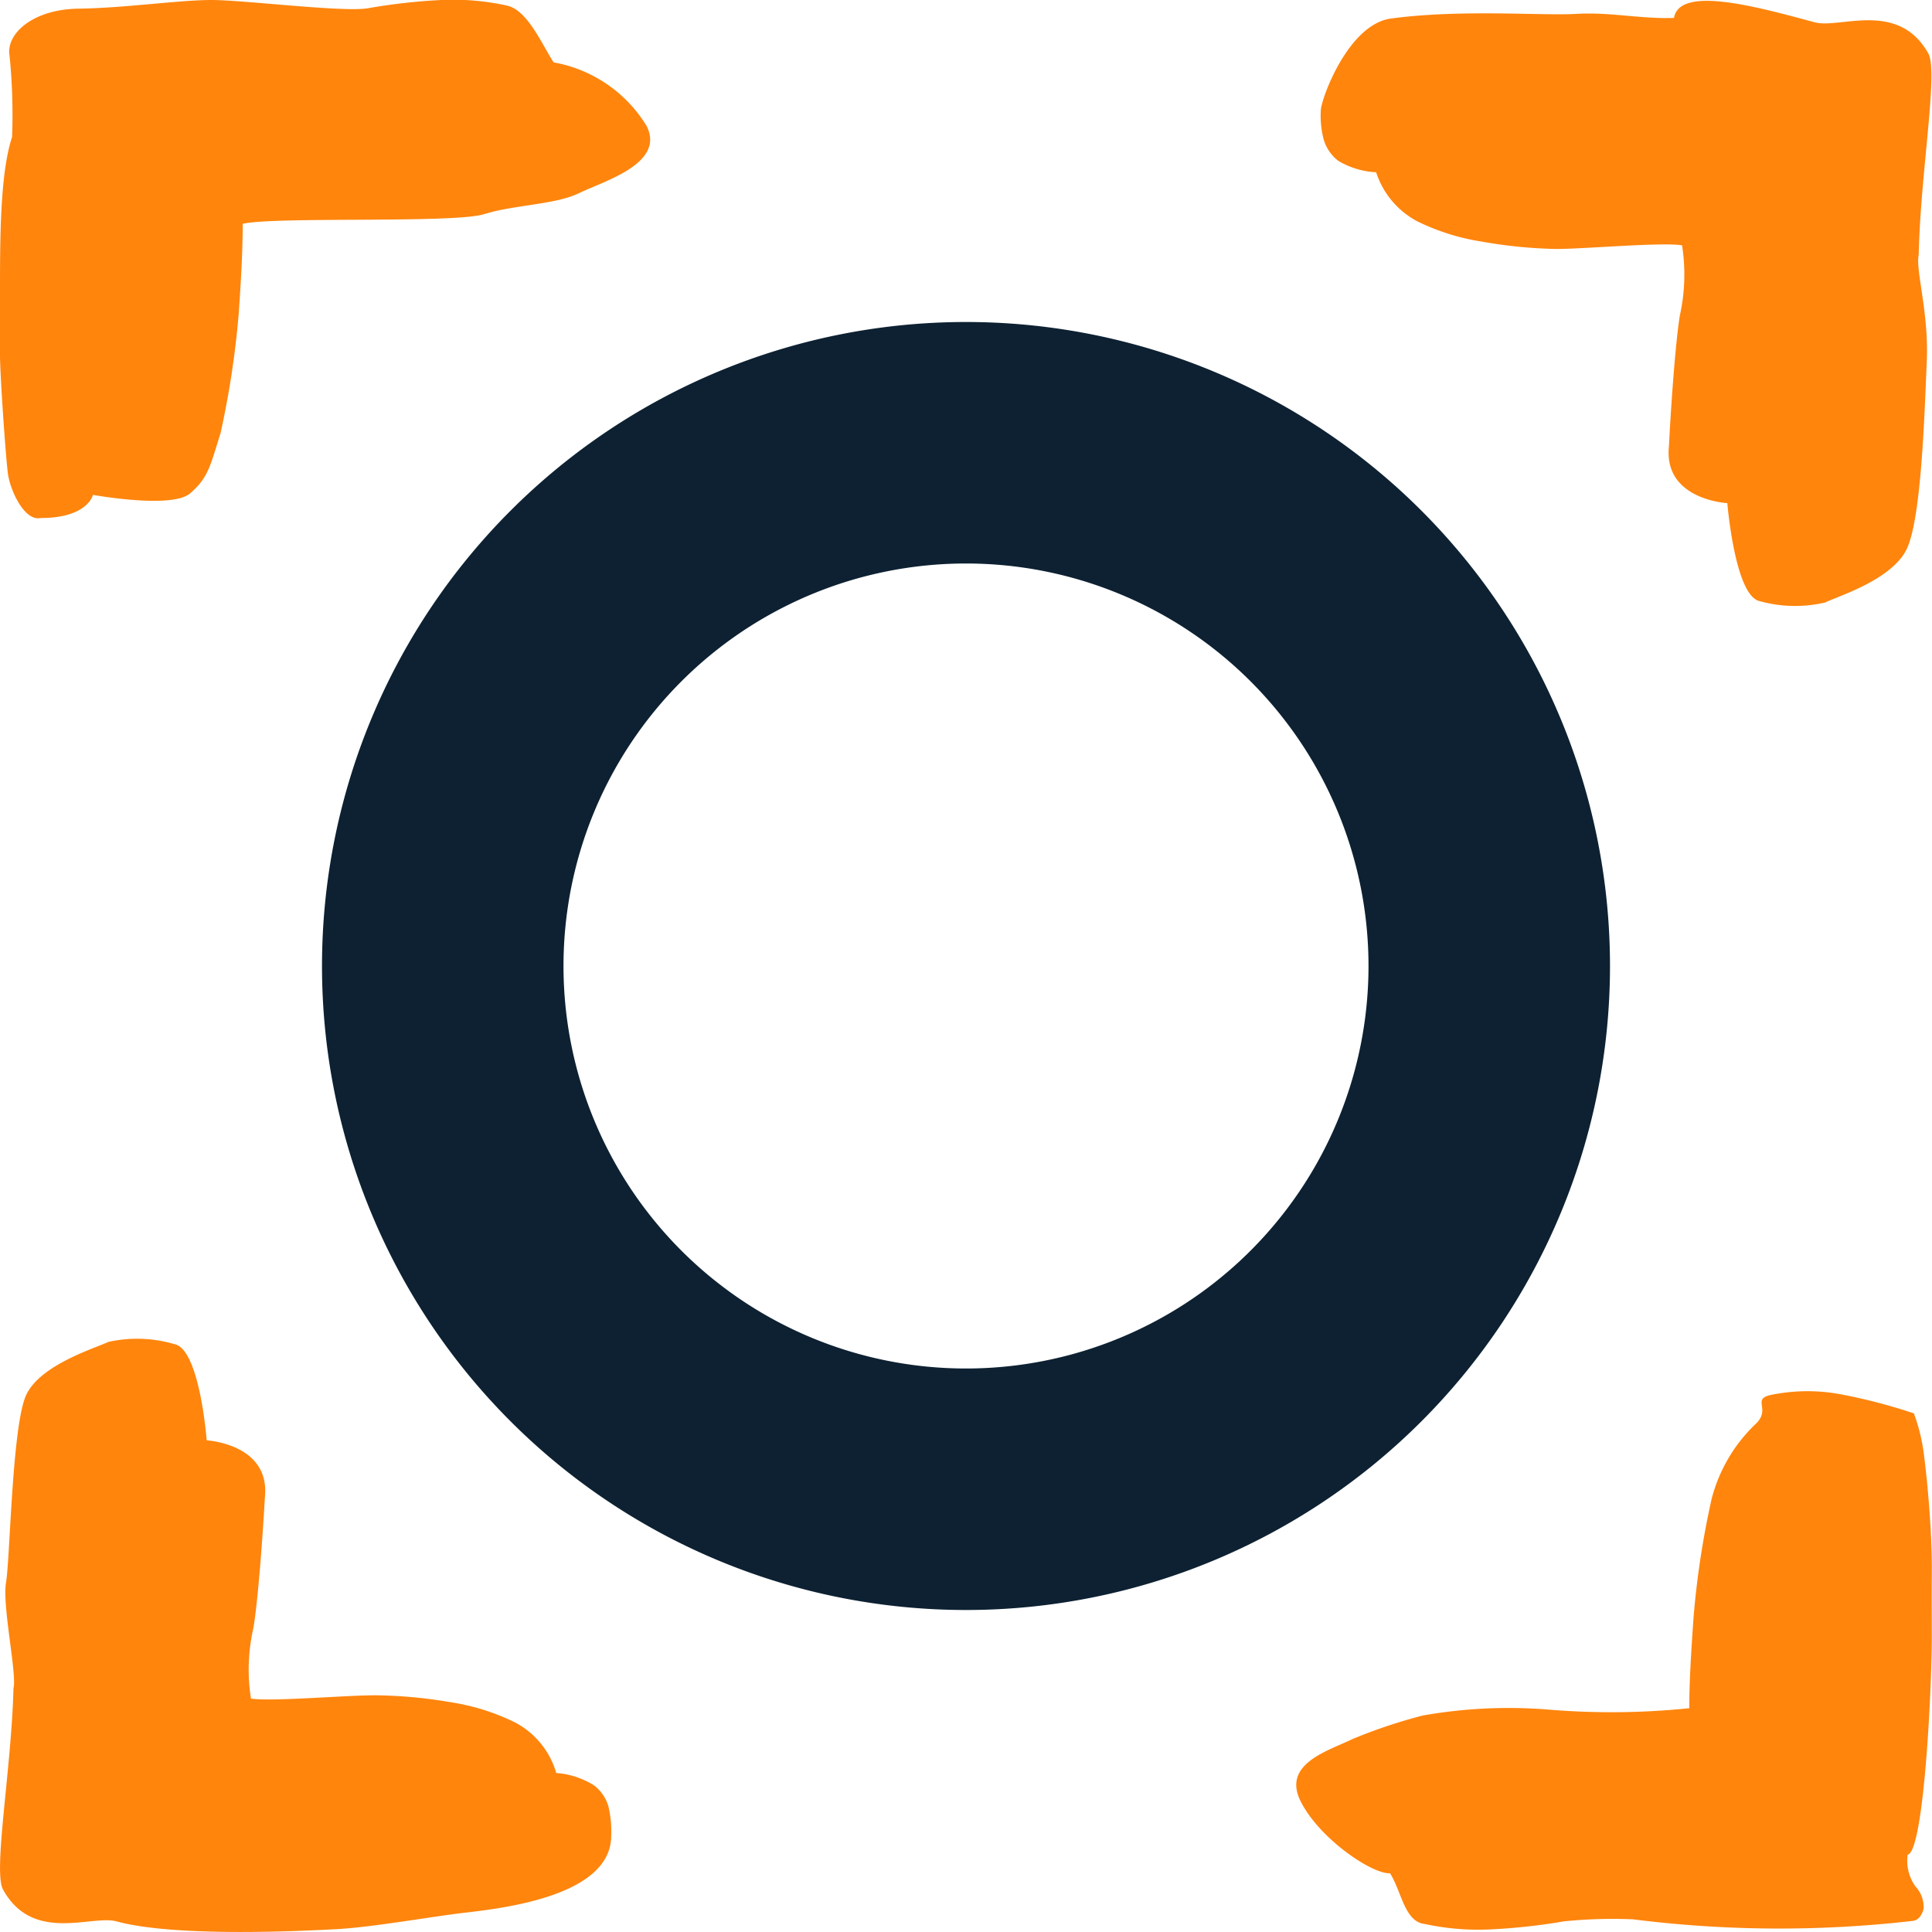
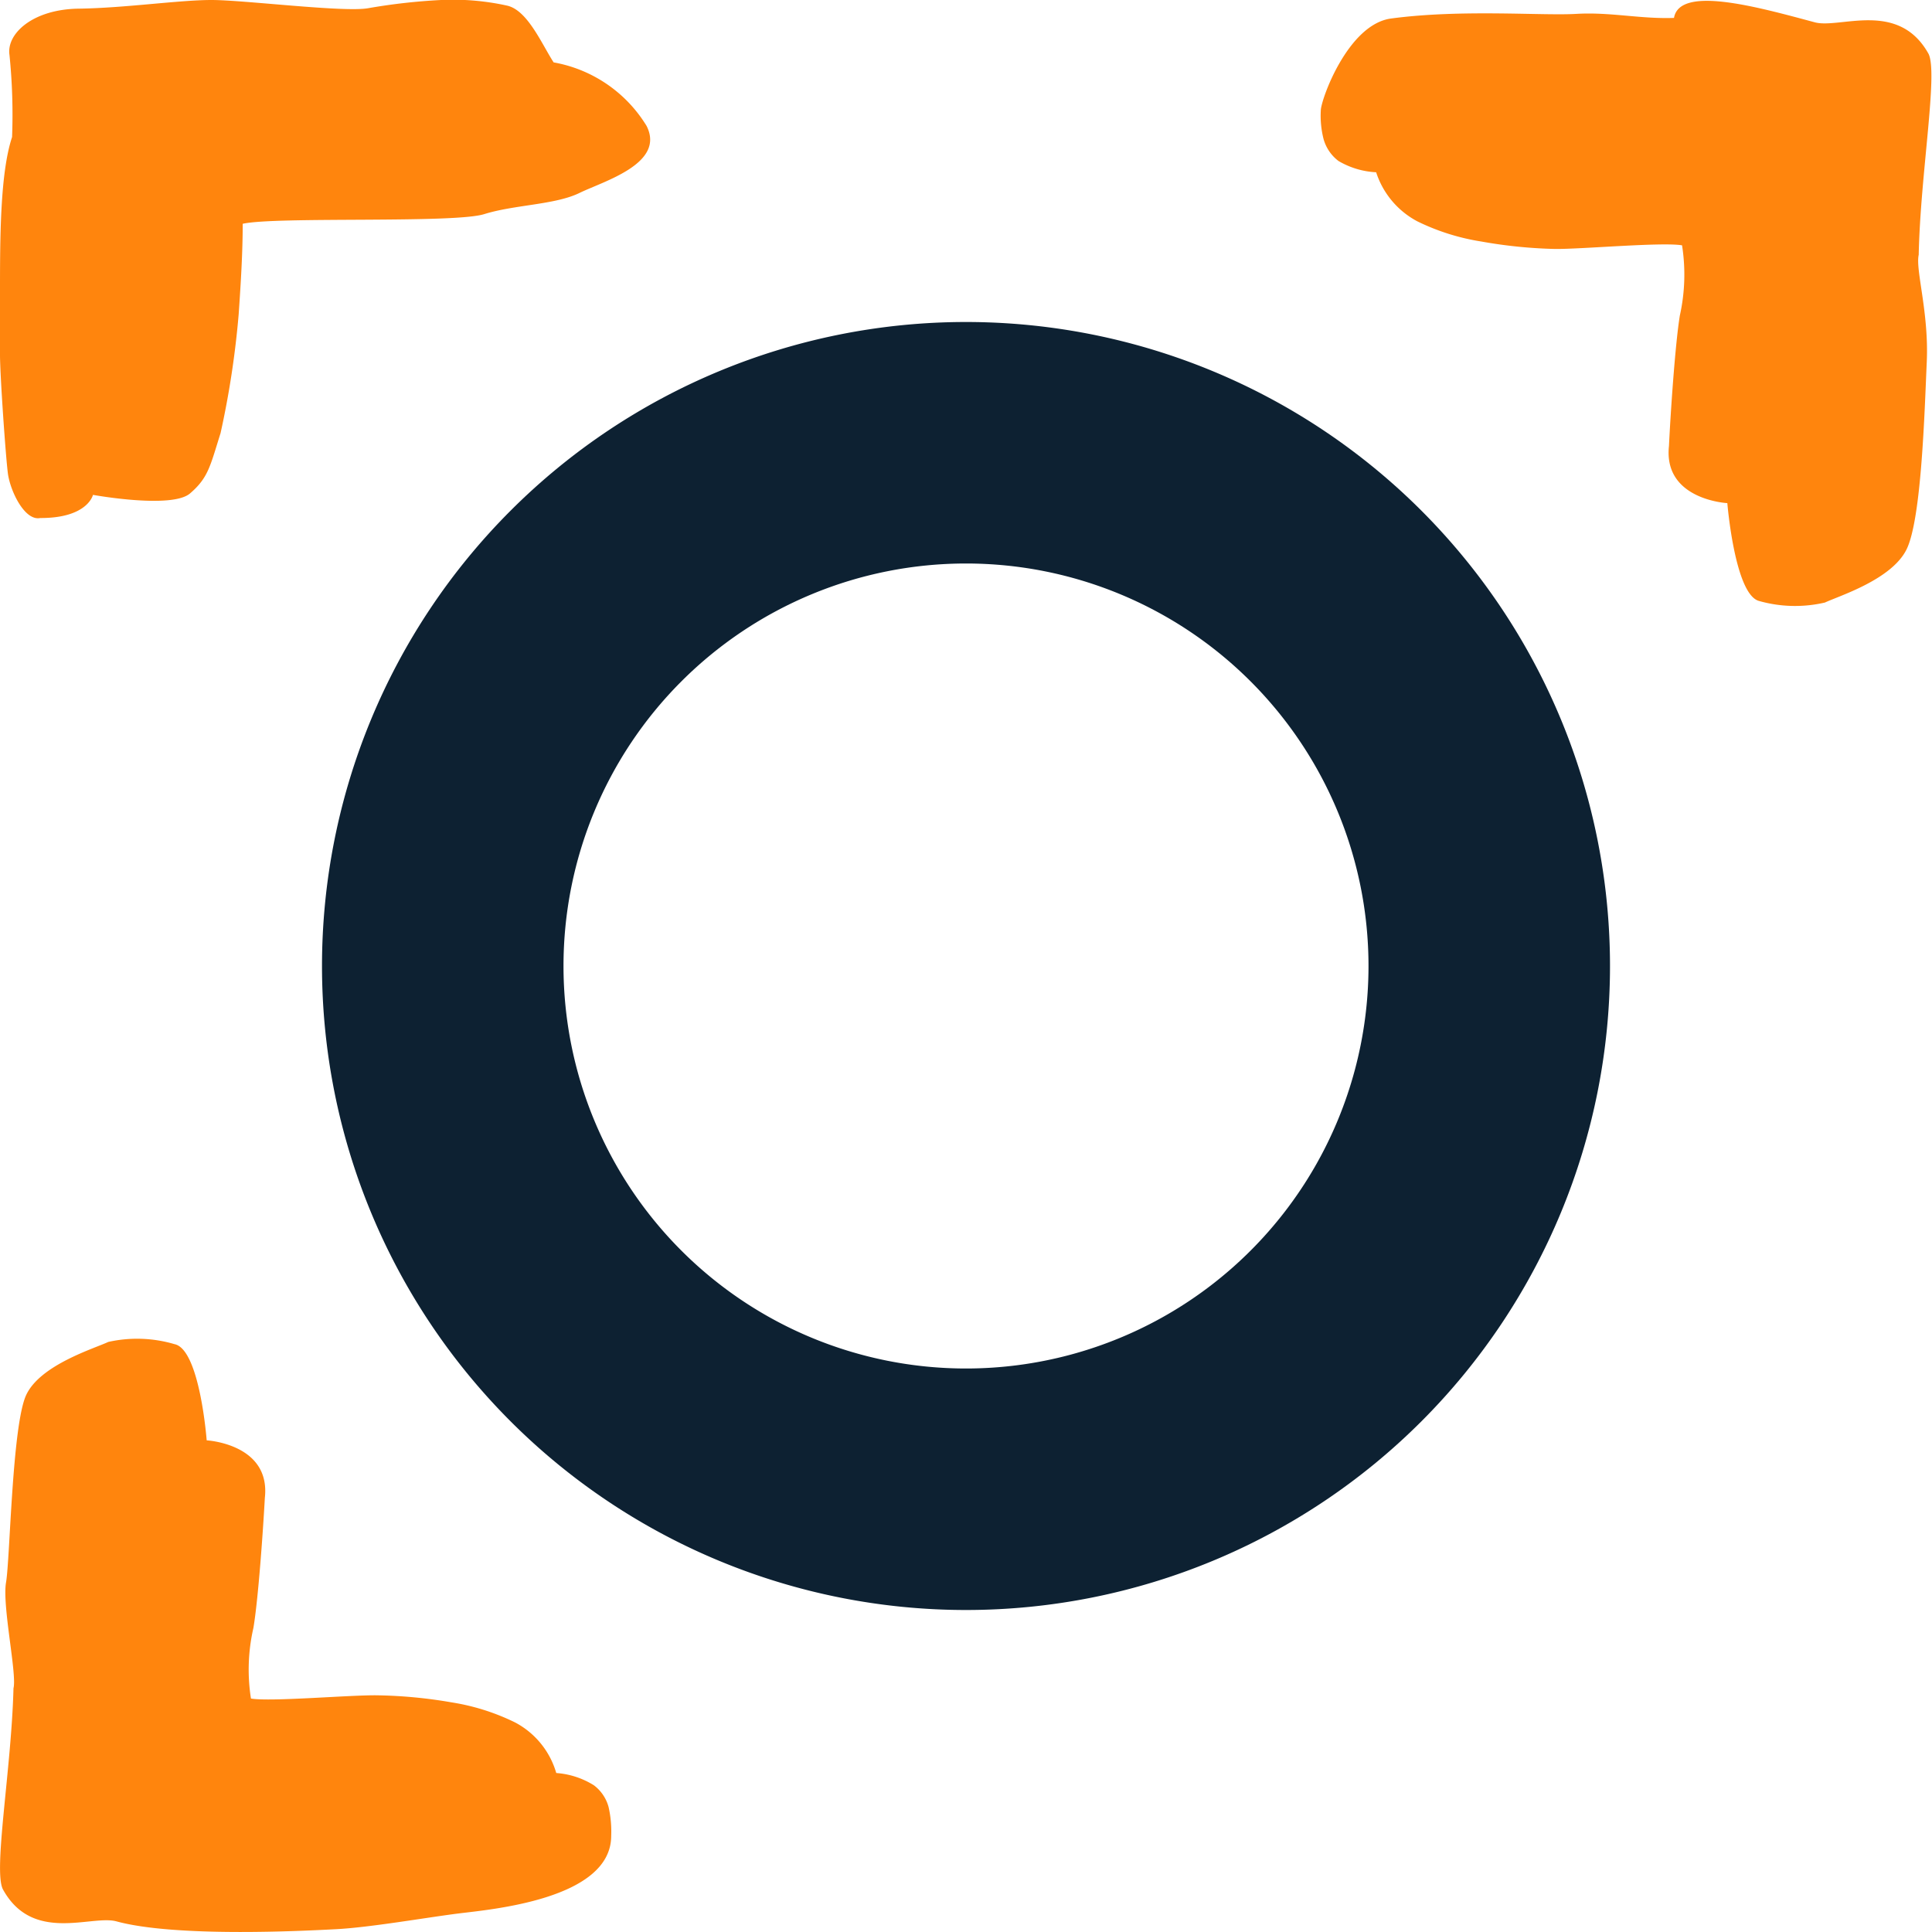
<svg xmlns="http://www.w3.org/2000/svg" id="Layer_1" data-name="Layer 1" viewBox="0 0 96 96">
  <defs>
    <style>.cls-1{fill:#0d2132;}.cls-2{fill:#ff850d;}</style>
  </defs>
  <path class="cls-1" d="M48,16A32,32,0,1,0,80,48,32,32,0,0,0,48,16Zm0,52A20,20,0,1,1,68,48,20,20,0,0,1,48,68Z" />
-   <path class="cls-2" d="M69.07,93.08c-.87.06-3.5-1.7-4.44-3.57S66,87,67.21,86.41a26,26,0,0,1,3.5-1.17,24.58,24.58,0,0,1,6.12-.3,37.8,37.8,0,0,0,7.11-.06c0-1.4.1-2.9.21-4.49a43.08,43.08,0,0,1,.9-5.91,7.85,7.85,0,0,1,2.13-3.67c.91-.8-.23-1.3.88-1.51a9,9,0,0,1,3.5,0,27.79,27.79,0,0,1,3.54.93,9.19,9.19,0,0,1,.52,2.22c.11.88.2,1.83.27,2.84s.11,2,.1,3,0,2,0,3c0,2.74-.4,10.72-1.2,10.87a2.2,2.2,0,0,0,.39,1.58,1.48,1.48,0,0,1,.4,1.12c-.07.26-.23.56-.55.59a58,58,0,0,1-13.89-.08,24,24,0,0,0-3.42.1,30,30,0,0,1-3.64.4,12.51,12.51,0,0,1-3.29-.27C69.79,95.49,69.65,94,69.07,93.08Z" />
  <path class="cls-2" d="M27.51,3.1a6.8,6.8,0,0,1,4.62,3.16C33.07,8.13,30,9,28.79,9.59s-3.23.58-4.73,1.05-10.35.11-12,.48c0,1.4-.09,2.9-.2,4.49a44.69,44.69,0,0,1-.9,5.91c-.52,1.65-.61,2.22-1.52,3s-4.82.07-4.82.07S4.36,25.75,2,25.74C1.22,25.9.5,24.38.39,23.51S0,18.65,0,17.62s0-2,0-3c0-2.74,0-6,.6-7.81A29.38,29.38,0,0,0,.47,2.72C.32,1.67,1.63.46,3.91.43S8.9,0,10.51,0s6.56.62,7.77.41A29.76,29.76,0,0,1,21.92,0,12.44,12.44,0,0,1,25.2.28C26.22.51,26.93,2.21,27.51,3.1Z" />
  <path class="cls-2" d="M68.38,8.56A4.08,4.08,0,0,1,66.51,8a2.06,2.06,0,0,1-.74-1.08,4.67,4.67,0,0,1-.14-1.43c0-.52,1.34-4.28,3.49-4.57,3.51-.47,7.5-.13,9.2-.23s3.18.26,4.86.2c.28-1.62,4.1-.56,7,.22,1.24.33,4.14-1.12,5.64,1.55.5.91-.4,6-.48,10-.17.75.51,2.86.4,5.32s-.26,7.79-1,9.31-3.39,2.33-4.06,2.65a6.56,6.56,0,0,1-3.28-.08C86.2,29.53,85.83,25,85.83,25s-3.19-.16-2.9-2.84c.07-1.48.3-5,.54-6.48a9.36,9.36,0,0,0,.11-3.49c-1-.17-5.06.2-6.33.18A23.69,23.69,0,0,1,73.6,12a11.12,11.12,0,0,1-3.17-1A4.23,4.23,0,0,1,68.38,8.56Z" />
  <path class="cls-2" d="M27.64,88.1a4.07,4.07,0,0,1,1.87.61,2,2,0,0,1,.73,1.08,5.44,5.44,0,0,1,.13,1.43c0,3.16-6,3.66-7.59,3.86s-4.37.69-6.07.78-8,.41-10.93-.39c-1.24-.33-4.15,1.1-5.63-1.58-.5-.91.42-6,.52-10C.85,83.19.1,79.78.3,78.63s.3-7.8,1-9.31S4.71,67,5.38,66.68a6.55,6.55,0,0,1,3.29.11c1.26.25,1.6,4.78,1.6,4.78s3.19.17,2.89,2.86c-.08,1.47-.32,5-.57,6.47a9.25,9.25,0,0,0-.12,3.5c1,.17,5-.19,6.32-.16a23.53,23.53,0,0,1,3.65.35,11,11,0,0,1,3.16,1A4.14,4.14,0,0,1,27.64,88.1Z" />
</svg>